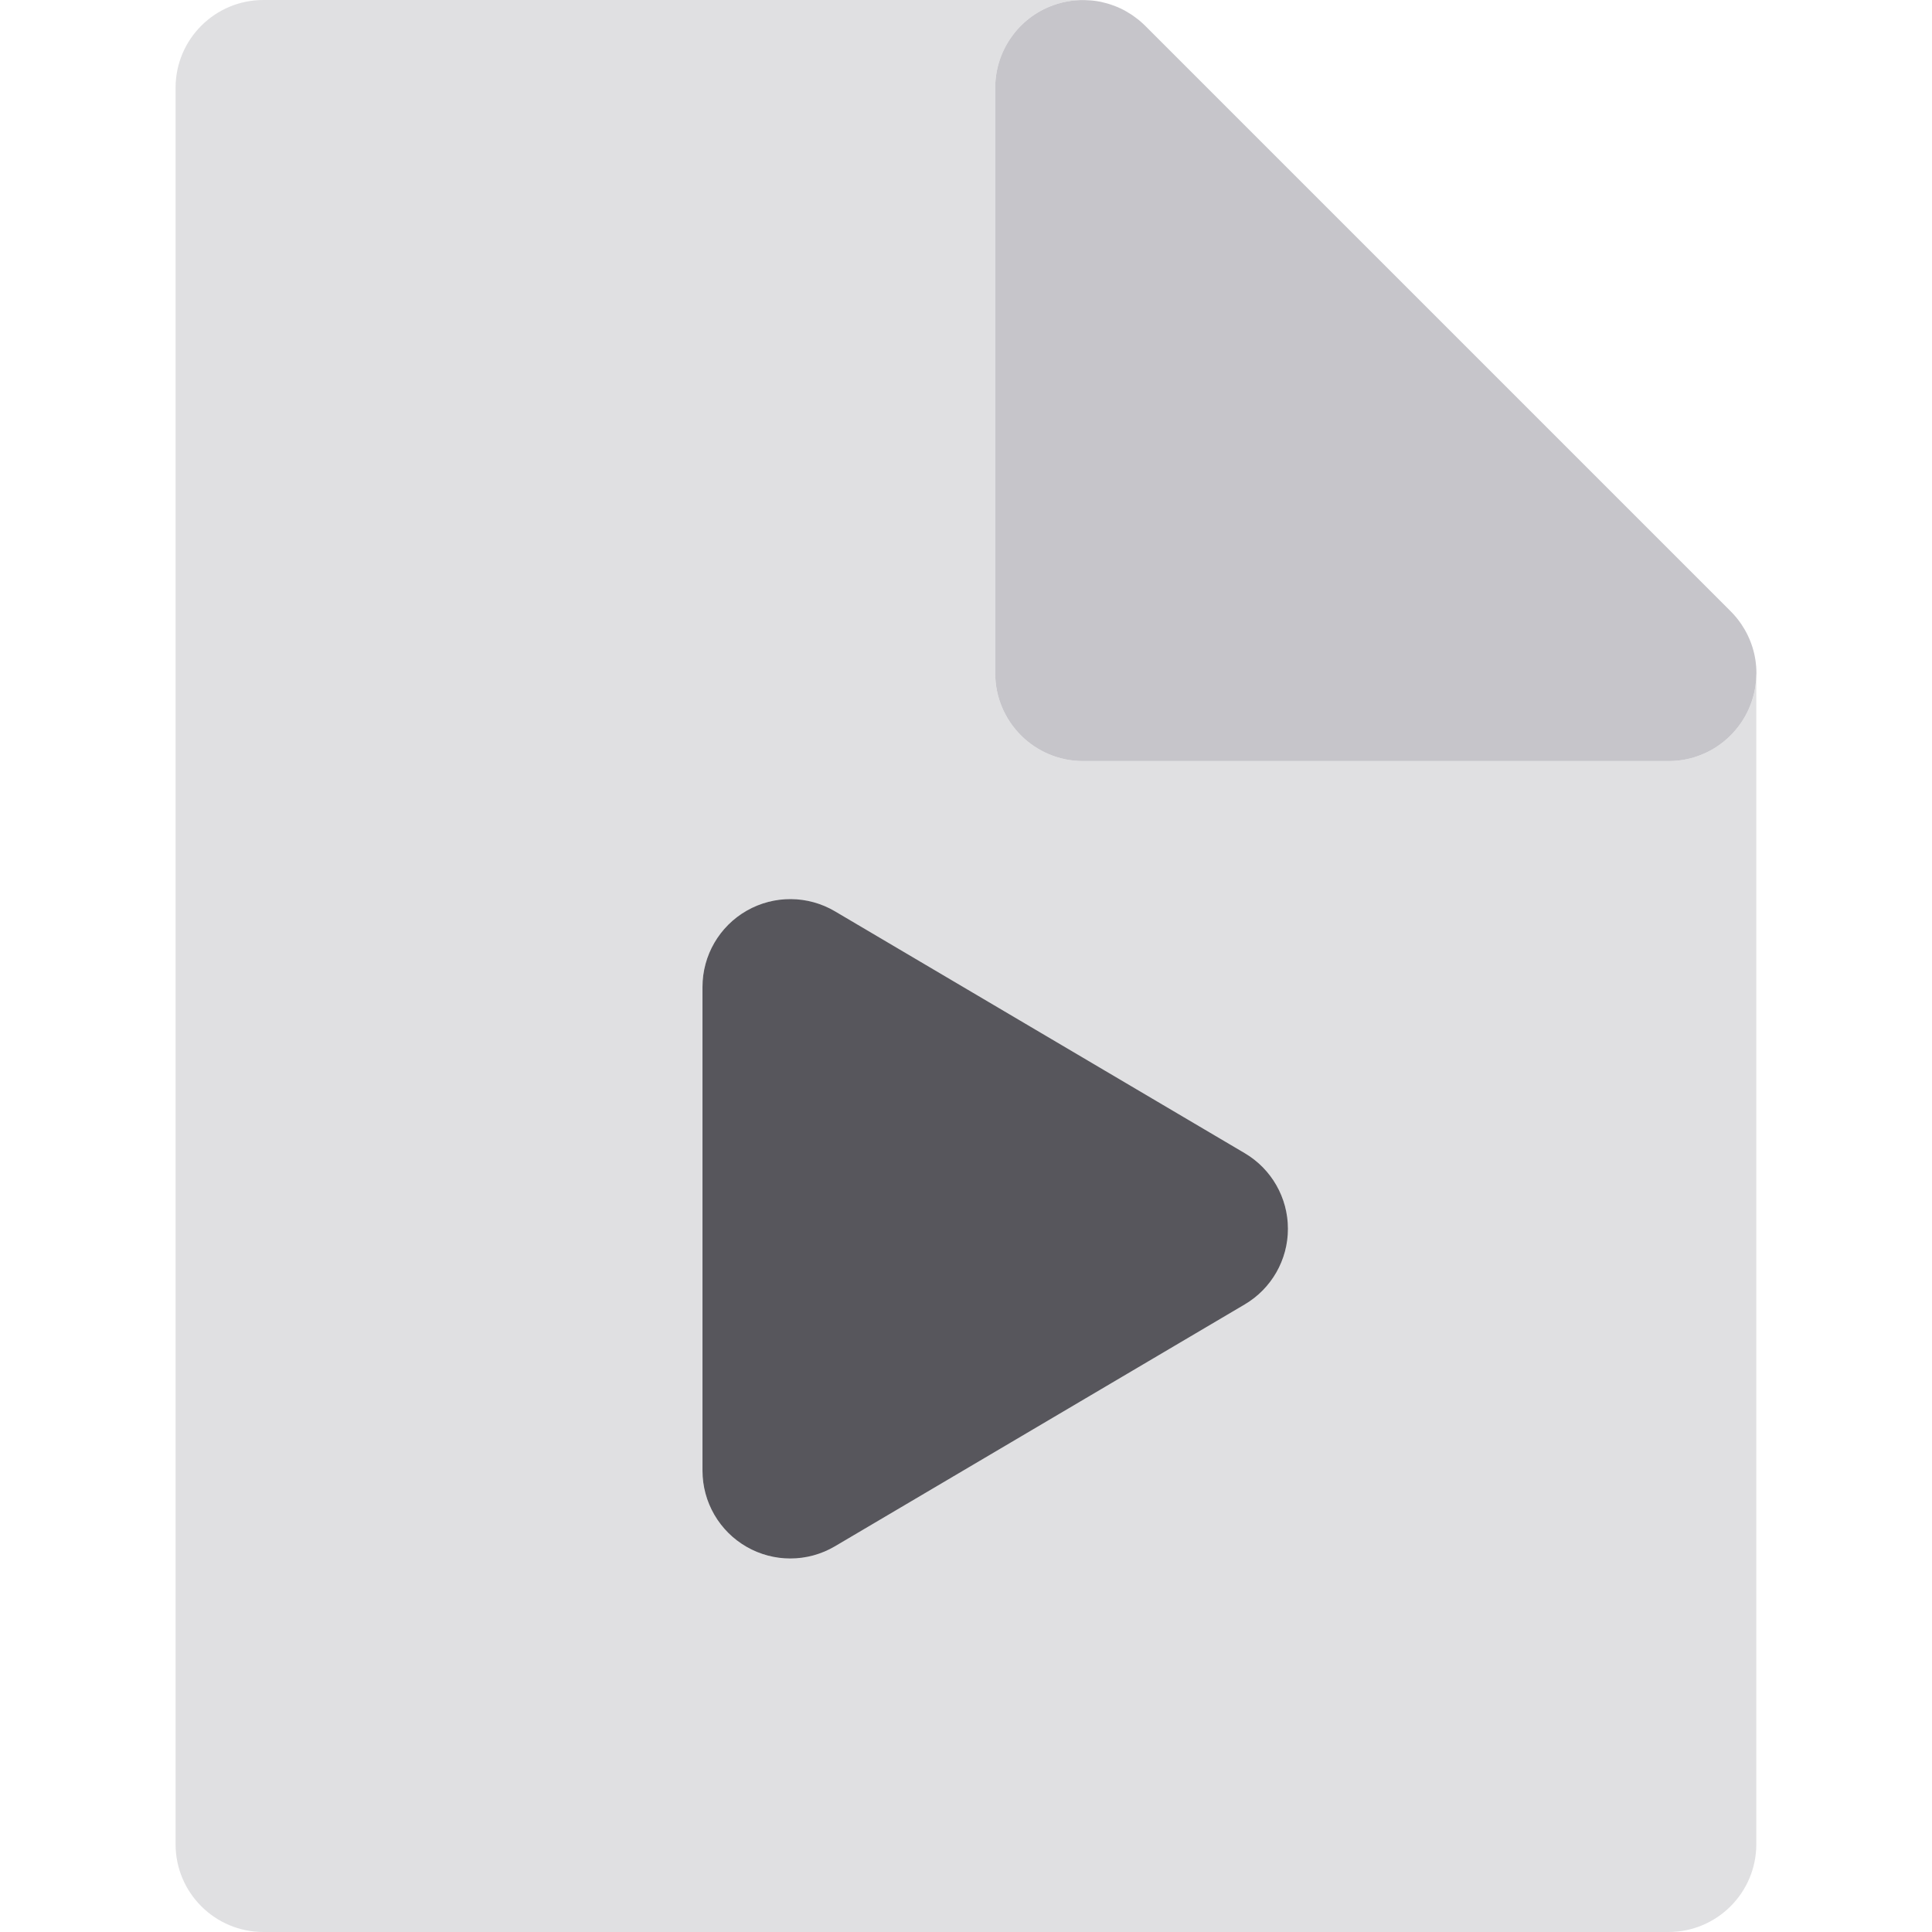
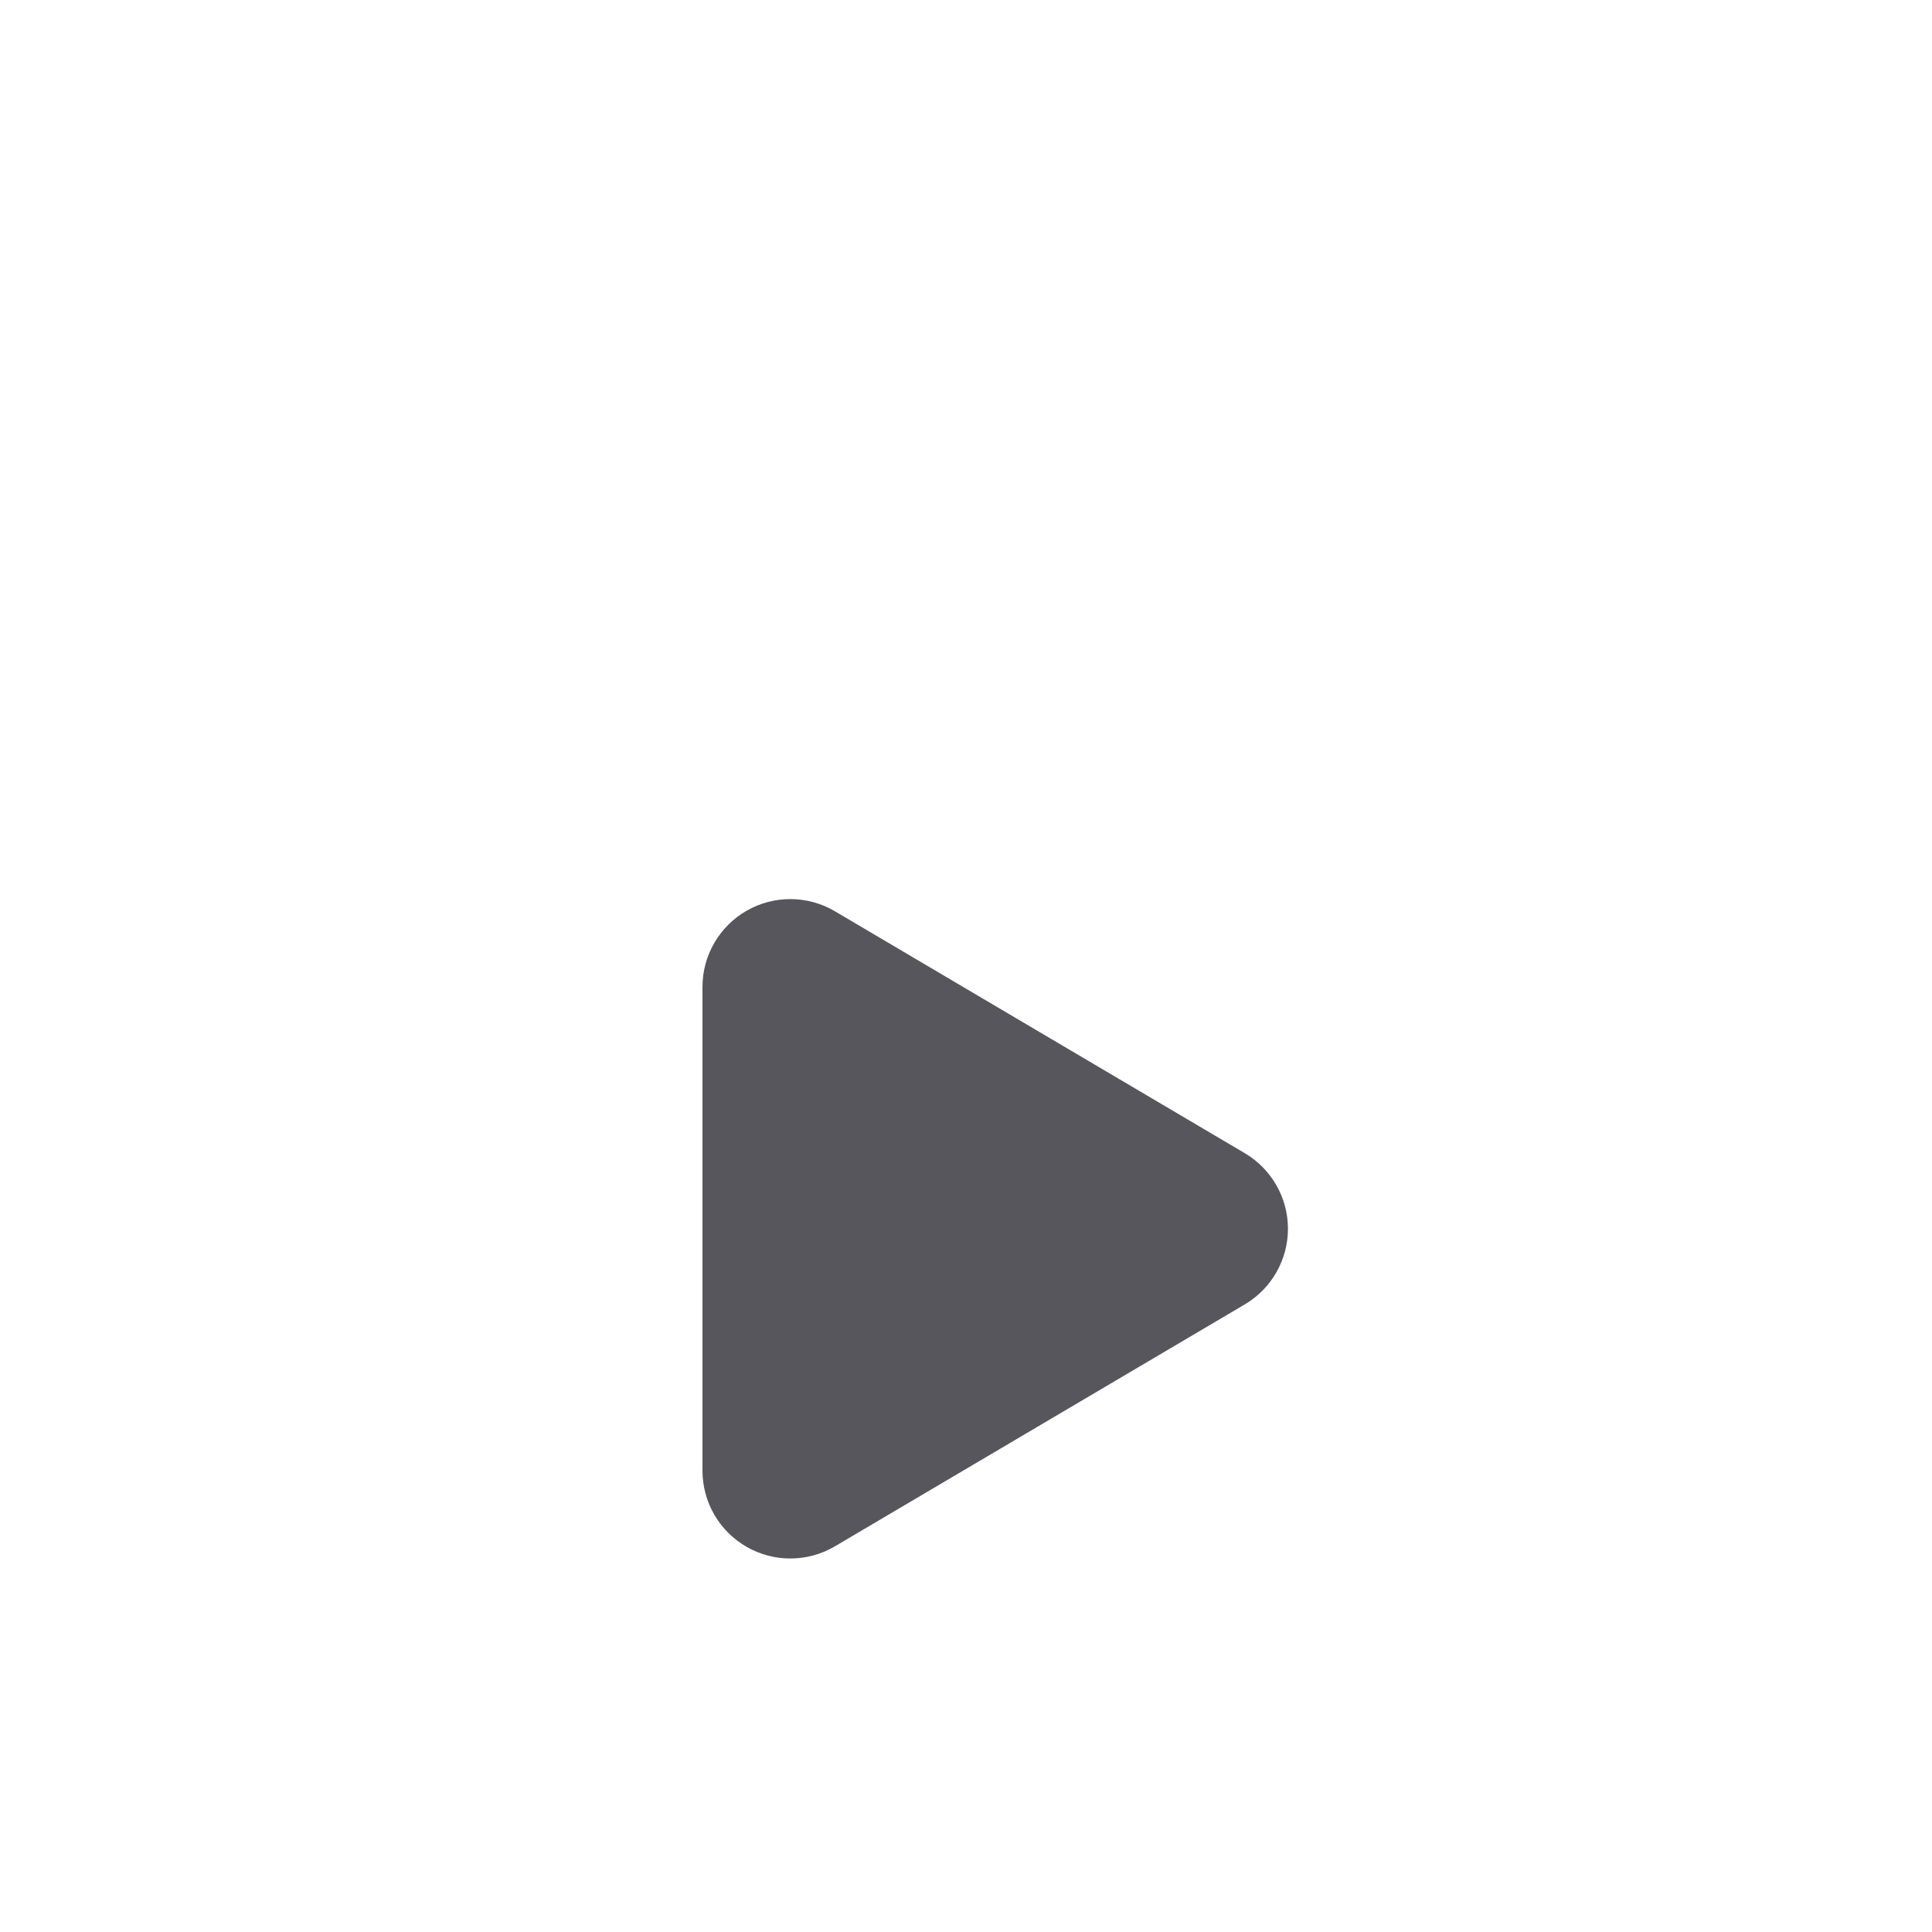
<svg xmlns="http://www.w3.org/2000/svg" height="800px" width="800px" version="1.1" id="Layer_1" viewBox="0 0 512 512" xml:space="preserve">
-   <path style="fill:#E0E0E2;" d="M69.803,512h372.364c12.853,0,23.273-10.42,23.273-23.273V179.02  c-0.321,12.573-10.589,22.672-23.242,22.672c-0.012,0-0.022,0-0.031,0h-23.273H287.015c-12.853,0-23.273-10.42-23.273-23.273V46.545  V23.273c0-9.413,5.669-17.9,14.367-21.501c2.991-1.238,6.136-1.8,9.247-1.753C287.241,0.016,287.13,0,287.015,0H69.803  C56.95,0,46.53,10.42,46.53,23.273v465.455C46.53,501.58,56.95,512,69.803,512z M186.166,261.539c0-8.355,4.479-16.067,11.734-20.21  c7.258-4.143,16.175-4.079,23.369,0.169L329.875,305.6c7.092,4.186,11.444,11.807,11.444,20.041c0,8.234-4.352,15.857-11.444,20.041  l-108.606,64.102c-3.648,2.154-7.737,3.232-11.829,3.232c-3.98,0-7.962-1.019-11.54-3.063c-7.255-4.143-11.734-11.857-11.734-20.21  L186.166,261.539L186.166,261.539z" />
  <path style="fill:#57565C;" d="M197.9,409.955c3.578,2.042,7.559,3.063,11.54,3.063c4.091,0,8.181-1.078,11.829-3.232  l108.606-64.102c7.092-4.186,11.444-11.807,11.444-20.041c0-8.234-4.352-15.857-11.444-20.041L221.269,241.5  c-7.194-4.246-16.111-4.31-23.369-0.169c-7.255,4.143-11.734,11.857-11.734,20.21v128.206  C186.166,398.099,190.646,405.813,197.9,409.955z" />
-   <path style="fill:#C6C5CA;" d="M263.742,23.273v23.273V178.42c0,12.853,10.42,23.273,23.273,23.273h131.879h23.273  c0.009,0,0.019,0,0.031,0c12.653,0,22.921-10.1,23.242-22.672c0.005-0.202,0.031-0.397,0.031-0.6c0-4.824-1.488-9.289-4-13.005  c-0.003-0.003-0.005-0.006-0.008-0.011c-0.397-0.588-0.824-1.153-1.271-1.7c-0.037-0.045-0.071-0.092-0.109-0.135  c-0.424-0.51-0.875-1.001-1.339-1.474c-0.073-0.073-0.144-0.147-0.217-0.22c-0.205-0.2-0.394-0.419-0.605-0.613L303.472,6.816  c-0.483-0.484-0.988-0.934-1.507-1.367c-0.158-0.132-0.32-0.256-0.481-0.383c-0.374-0.298-0.757-0.585-1.15-0.86  c-0.192-0.133-0.385-0.267-0.579-0.394c-0.411-0.268-0.832-0.521-1.26-0.765c-0.168-0.096-0.334-0.2-0.504-0.293  c-0.562-0.301-1.139-0.577-1.727-0.833c-0.234-0.101-0.476-0.189-0.712-0.282c-0.391-0.154-0.787-0.301-1.188-0.434  c-0.268-0.09-0.538-0.175-0.808-0.256c-0.452-0.132-0.911-0.248-1.373-0.352c-0.199-0.045-0.394-0.101-0.593-0.14  c-0.65-0.13-1.311-0.228-1.978-0.301c-0.2-0.023-0.4-0.036-0.6-0.053c-0.549-0.047-1.1-0.076-1.657-0.084  c-3.111-0.047-6.256,0.515-9.247,1.753C269.413,5.373,263.742,13.86,263.742,23.273z" />
</svg>